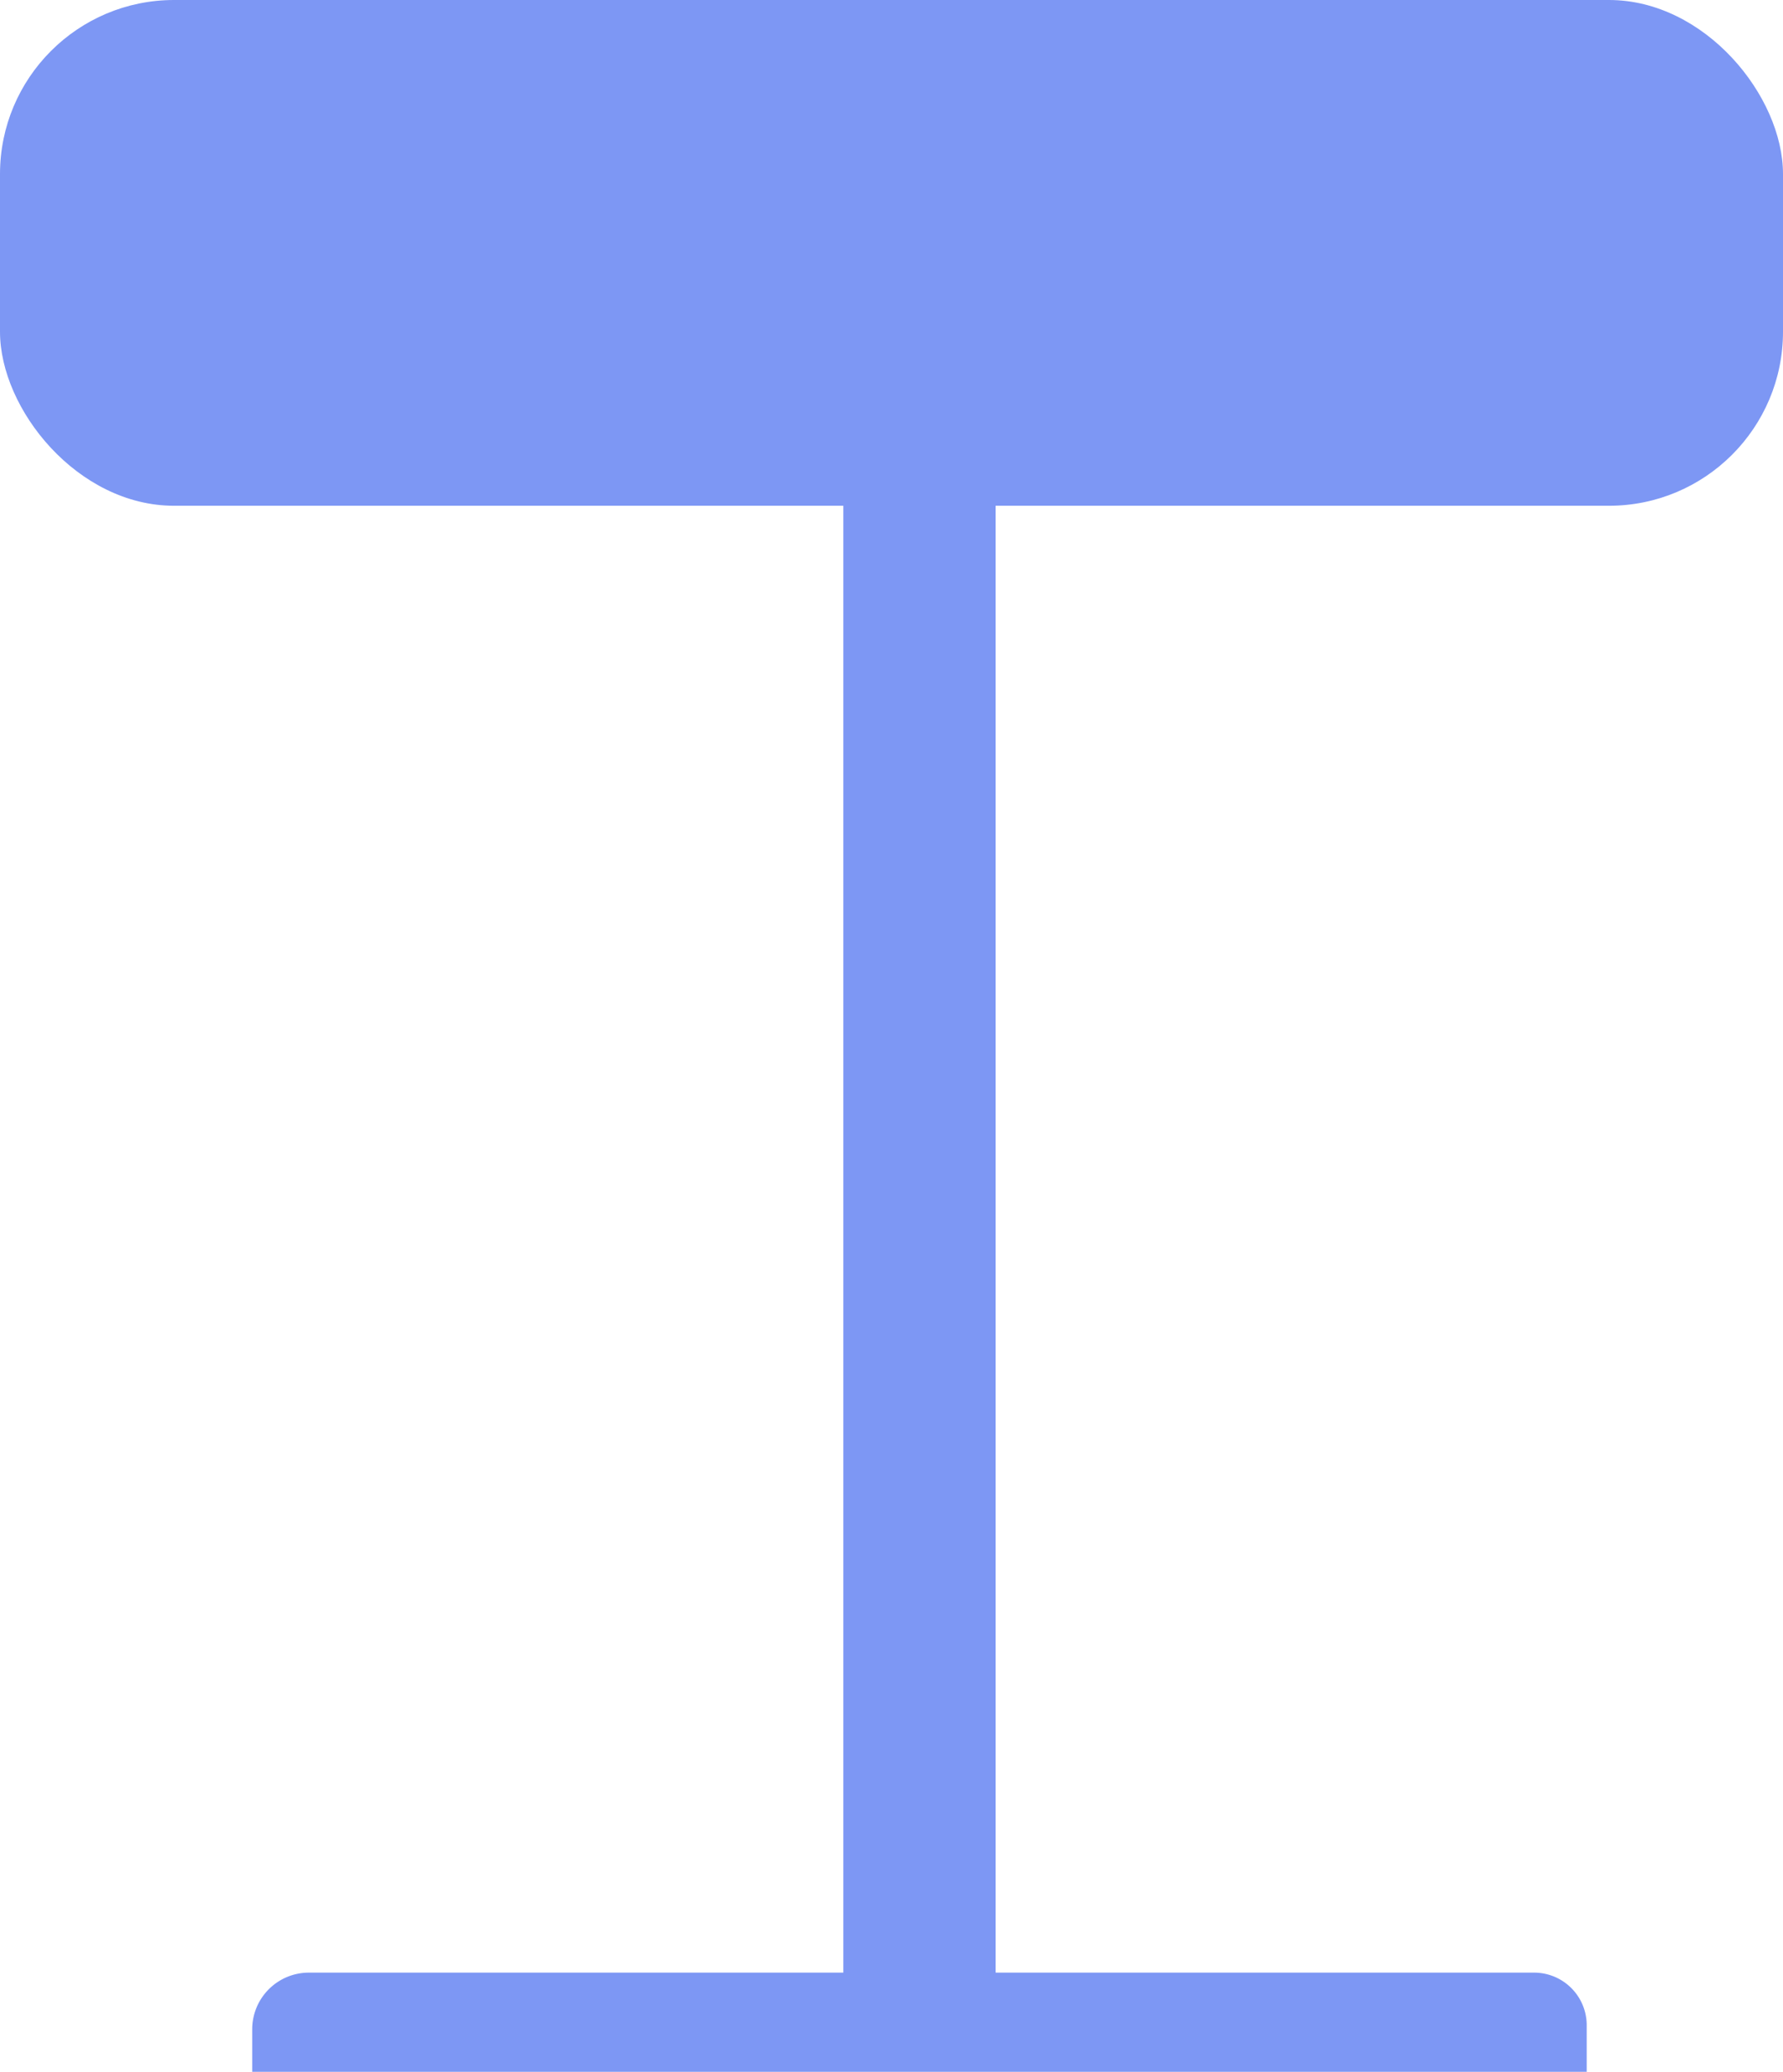
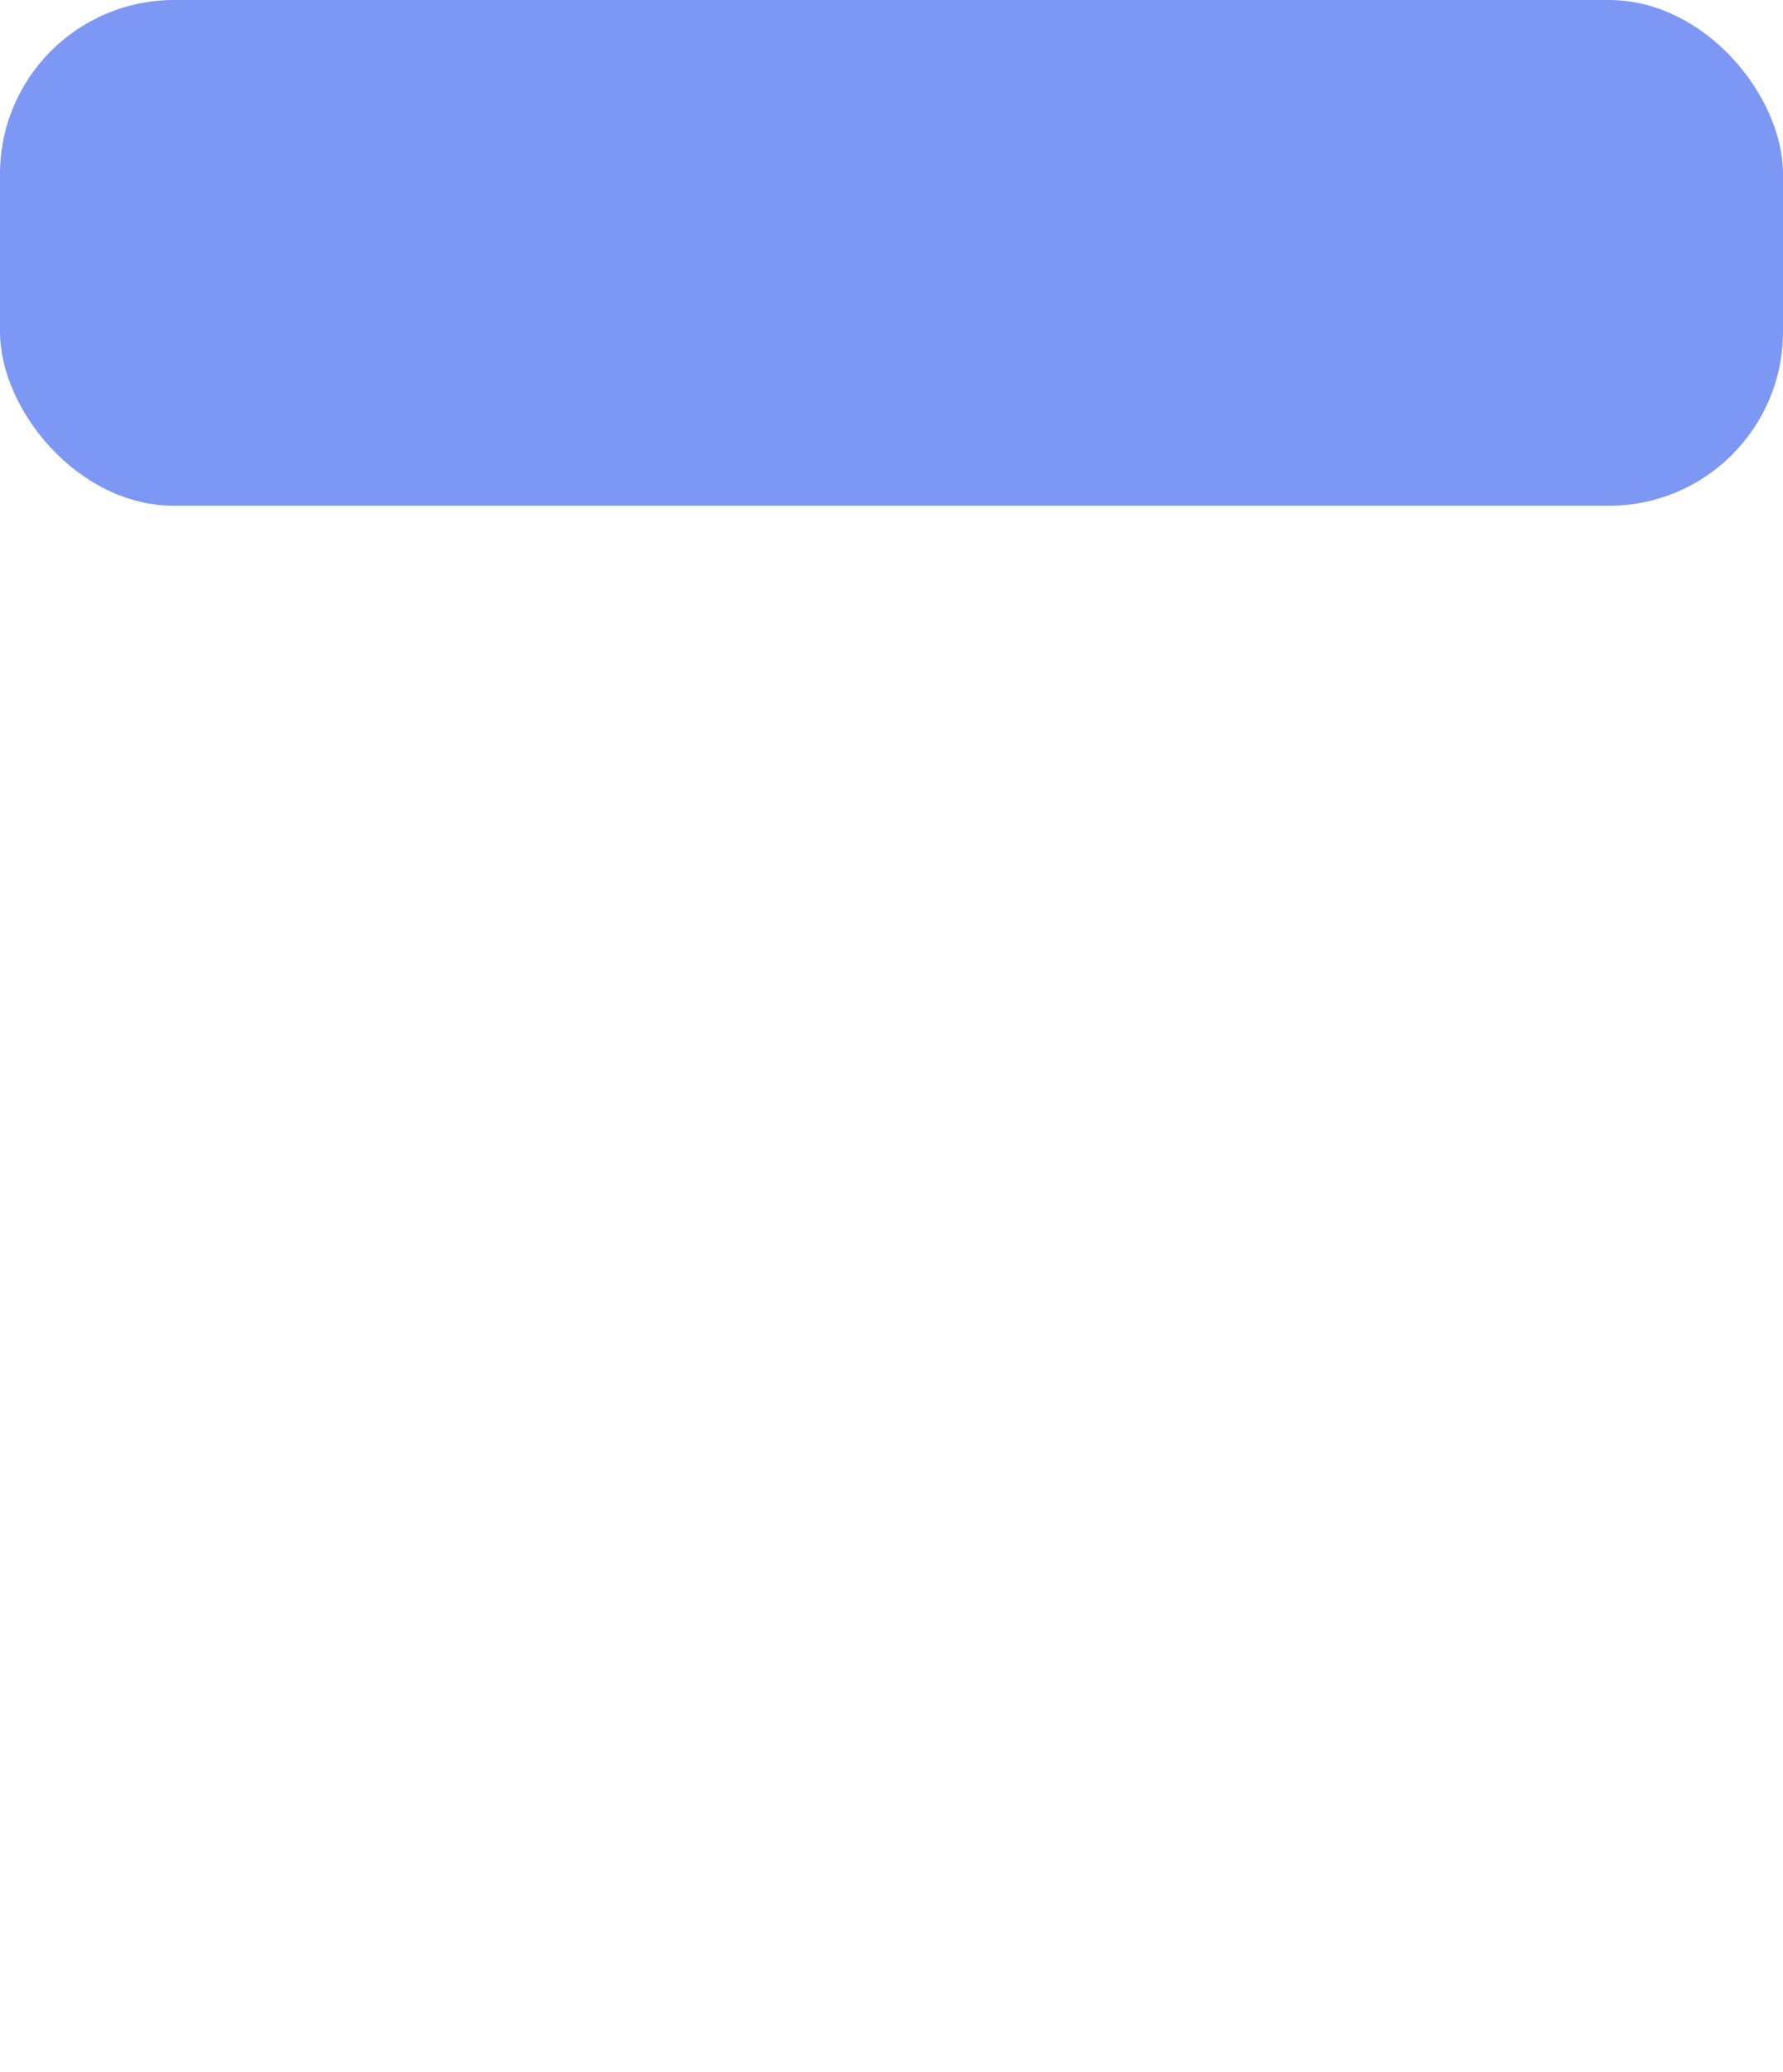
<svg xmlns="http://www.w3.org/2000/svg" viewBox="0 0 96.92 112.61" width="100%" height="100%" preserveAspectRatio="none">
  <defs>
    <style>.cls-1{fill:#7d97f4;}</style>
  </defs>
  <g id="Ebene_2">
    <g id="Stuhl">
-       <rect class="cls-1" x="45.84" y="21.33" width="8.28" height="89.56" transform="translate(99.96 132.21) rotate(180)" />
-       <path class="cls-1" d="M13.72,107.22H86.25a0,0,0,0,1,0,0v2.31a3.08,3.08,0,0,1-3.08,3.08H16.57a2.86,2.86,0,0,1-2.86-2.86v-2.54A0,0,0,0,1,13.72,107.22Z" transform="translate(99.96 219.83) rotate(180)" />
      <rect class="cls-1" width="96.92" height="27.49" rx="9.46" />
    </g>
  </g>
</svg>